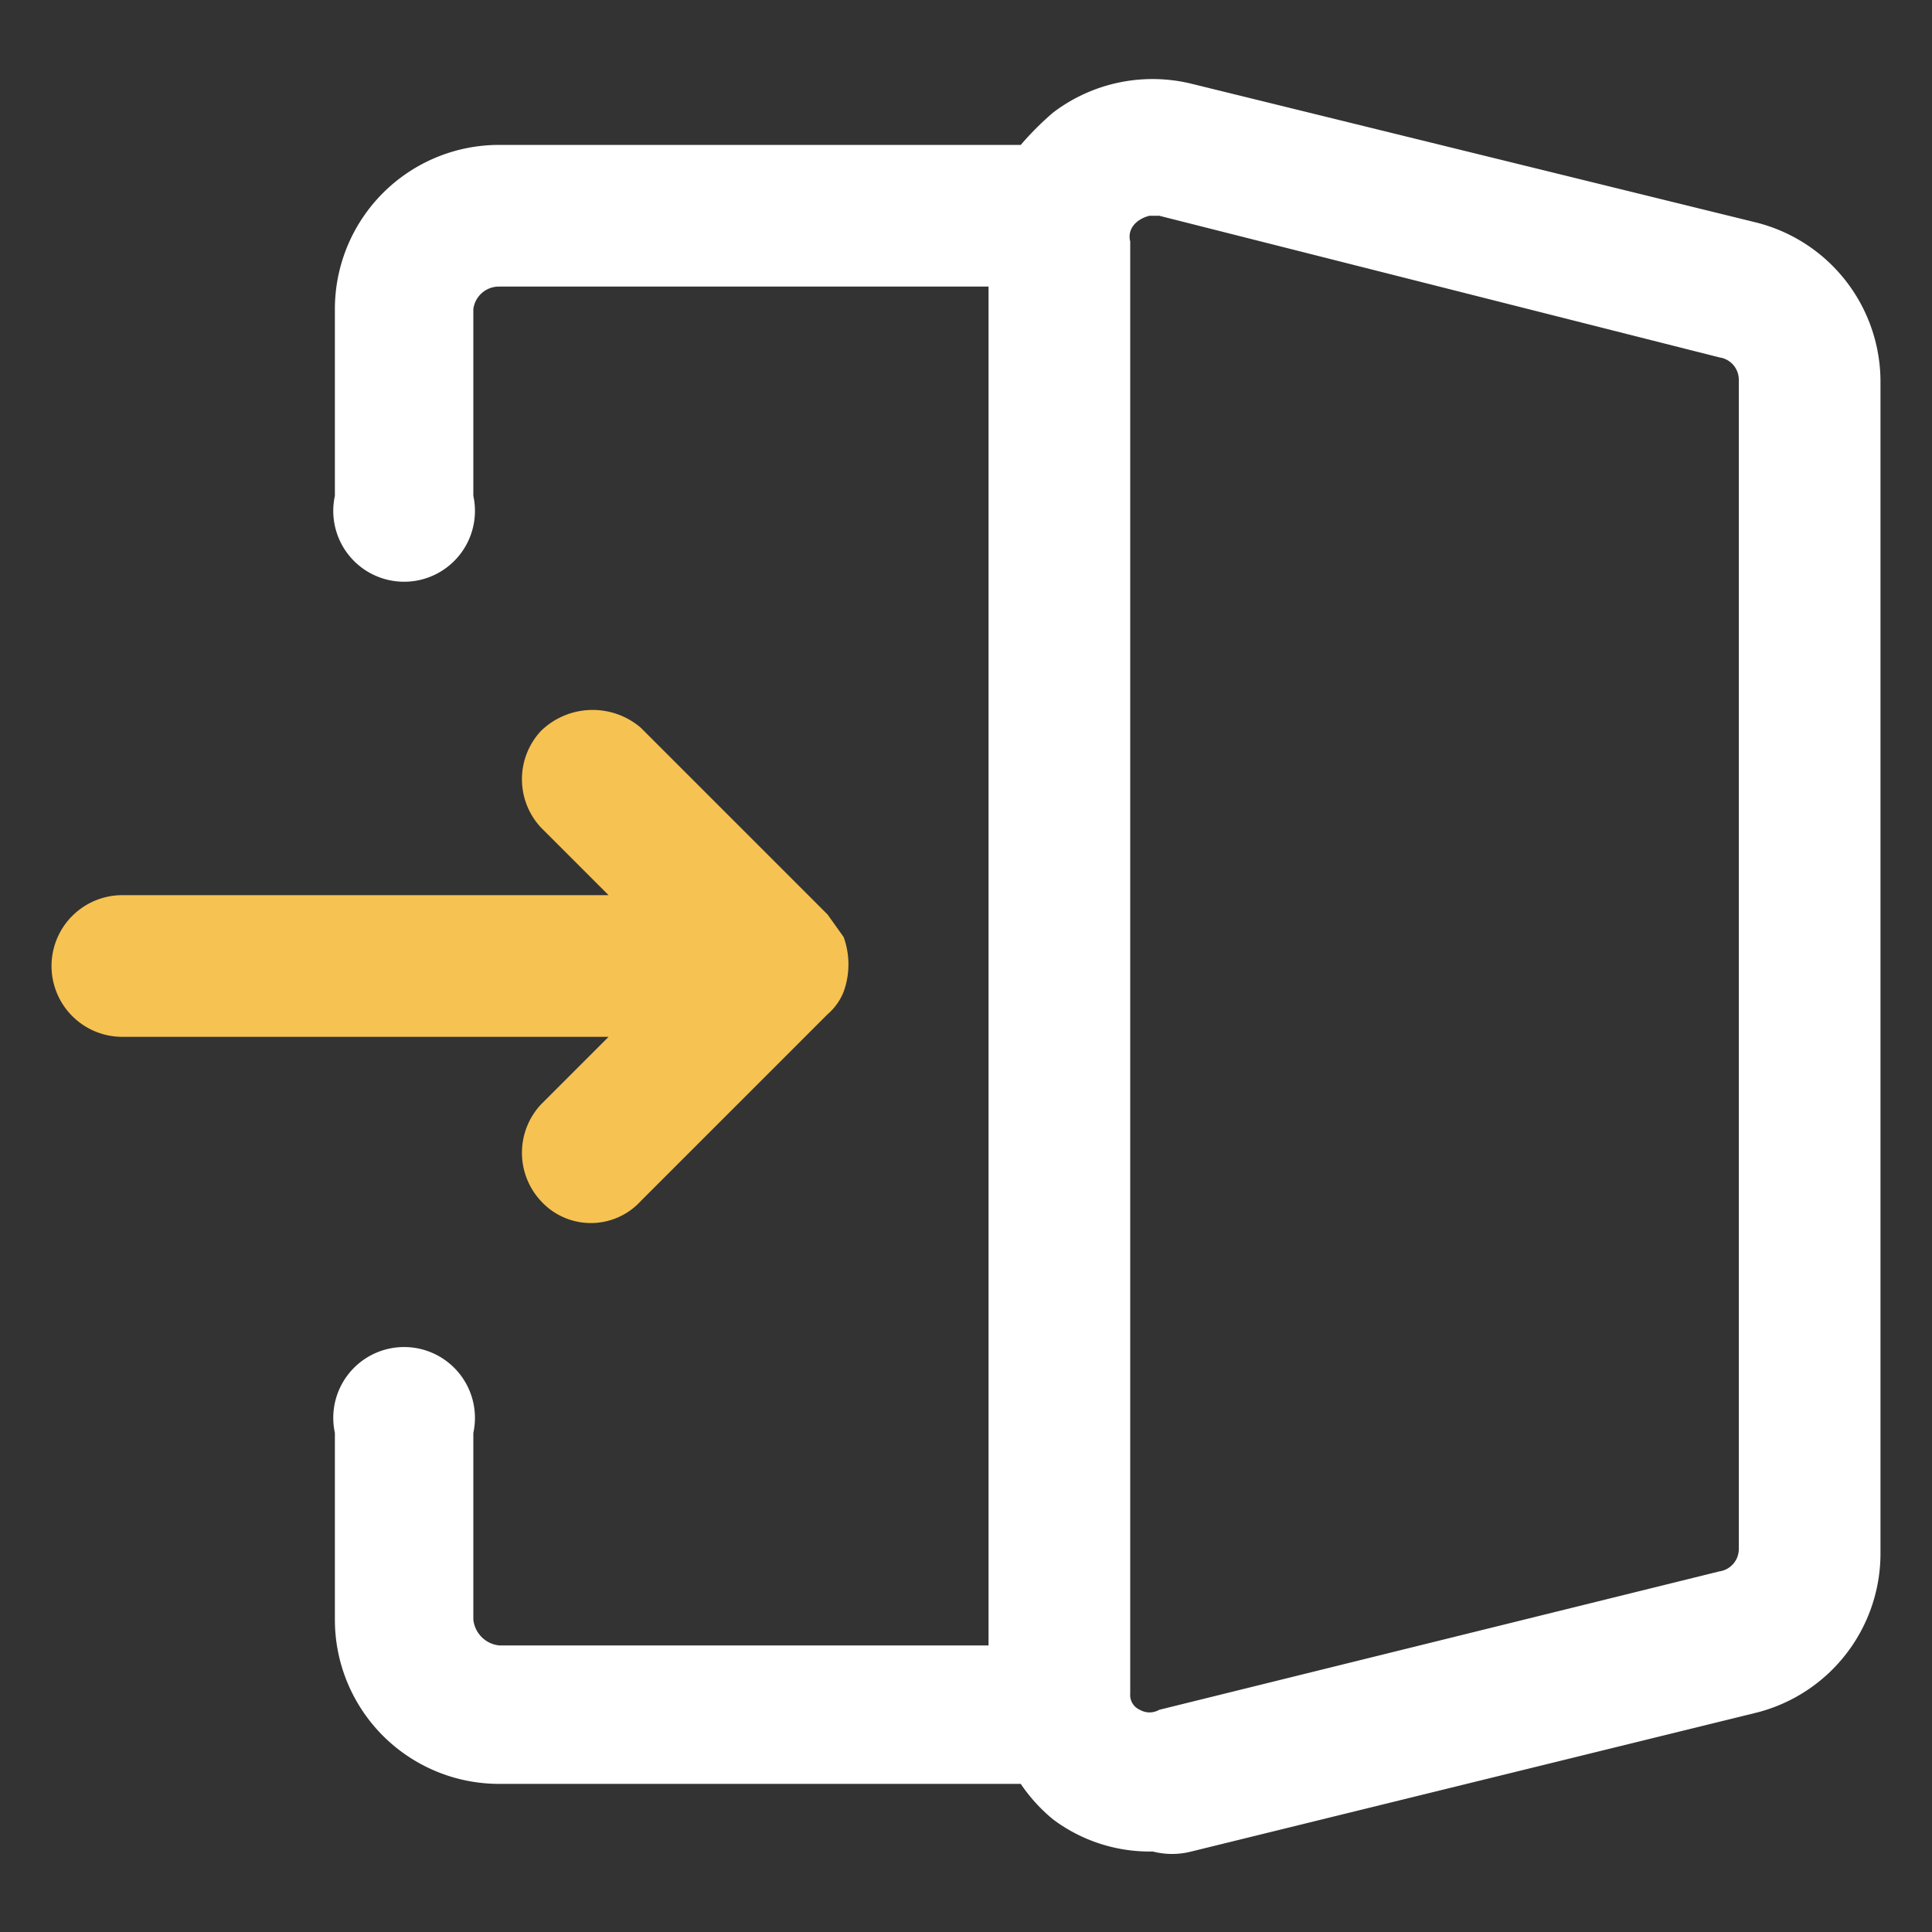
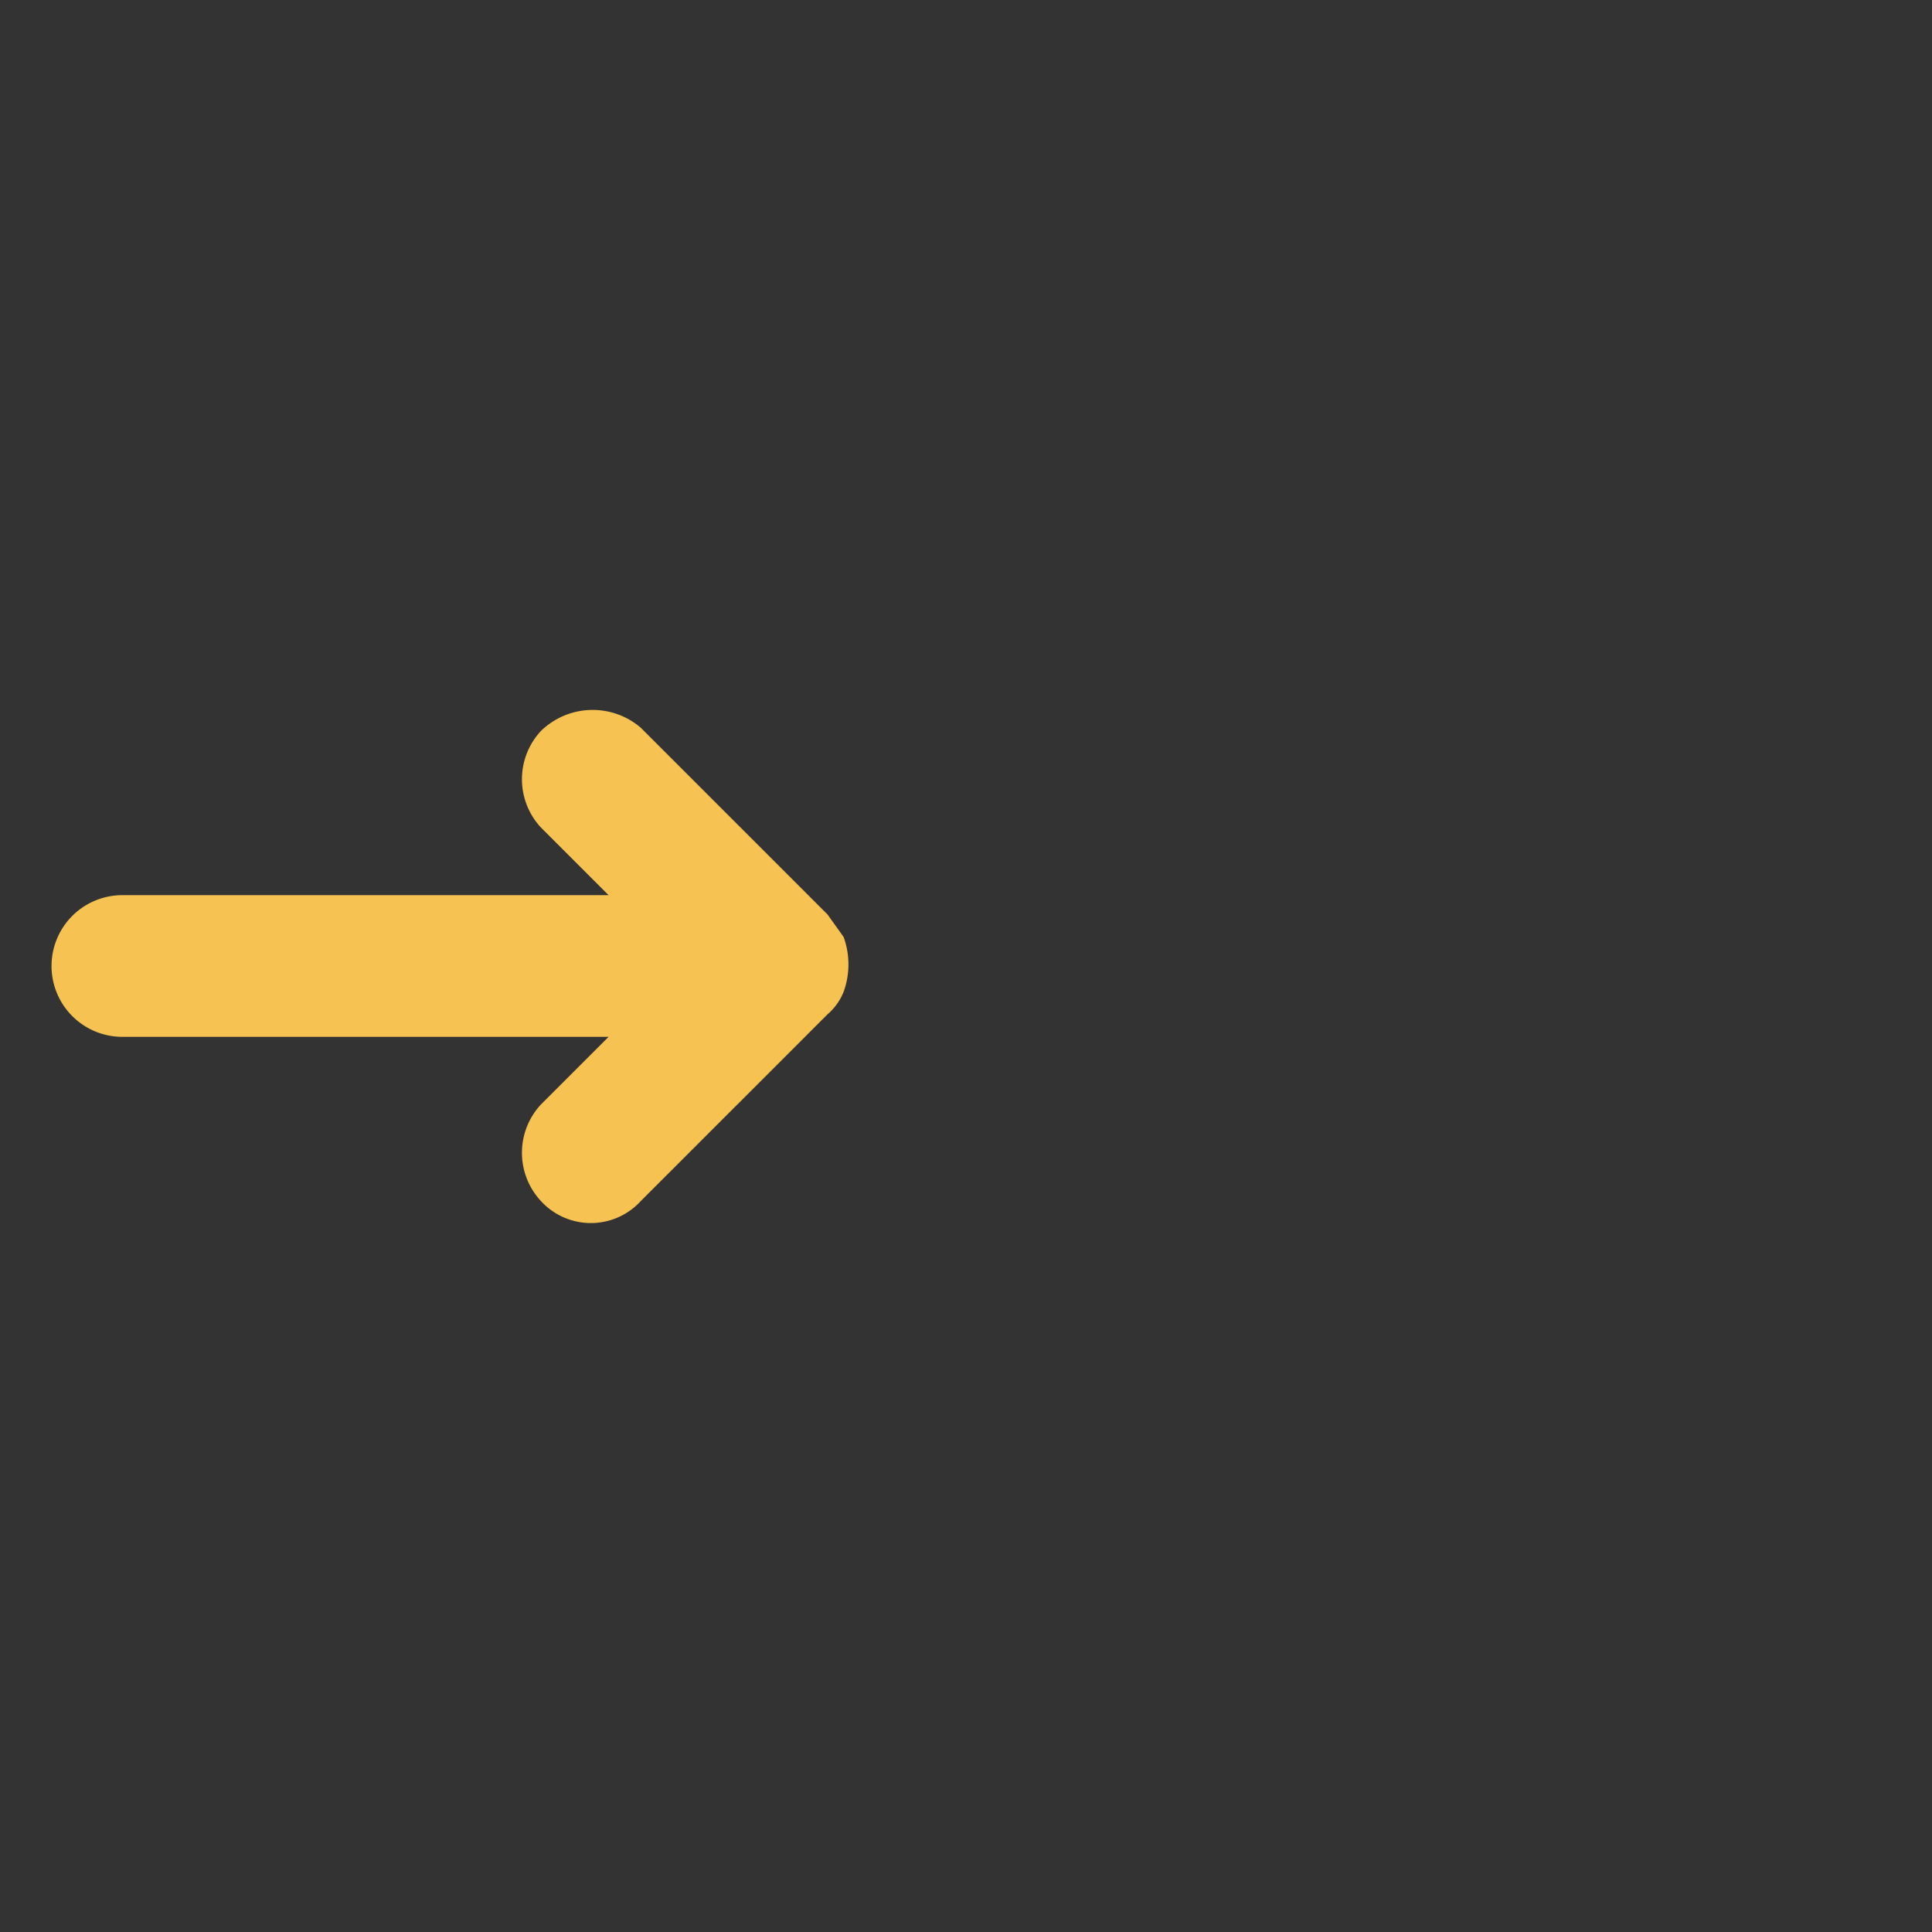
<svg xmlns="http://www.w3.org/2000/svg" viewBox="0 0 60 60">
  <rect x="0" y="0" width="60" height="60" fill="#333333" stroke="none" />
  <path d="M26.2,29.1l-.5-.7-5.8-5.8a2.3,2.3,0,0,0-3.1.1,2.2,2.2,0,0,0,0,3l2.1,2.1H3.8a2.2,2.2,0,1,0,0,4.4H18.9l-2.1,2.1a2.2,2.2,0,0,0,0,3,2.1,2.1,0,0,0,3.1,0l5.8-5.8a1.8,1.8,0,0,0,.5-.7A2.5,2.5,0,0,0,26.2,29.1Z" style="fill:#f6c251" />
-   <path d="M54.5,6.9,37,2.6a5.1,5.1,0,0,0-4.3.9,9.4,9.4,0,0,0-1,1H15.5a5.1,5.1,0,0,0-5.1,5.1v5.8a2.2,2.2,0,1,0,4.3,0V9.6a.8.8,0,0,1,.8-.7H30.7V51.1H15.5a.9.9,0,0,1-.8-.8V44.5a2.2,2.2,0,1,0-4.3,0v5.8a5.1,5.1,0,0,0,5.1,5.1H31.7a5.2,5.2,0,0,0,1,1.1,5,5,0,0,0,3.1,1,2.4,2.4,0,0,0,1.2,0l17.5-4.3a5.1,5.1,0,0,0,3.9-5V11.9A5.1,5.1,0,0,0,54.5,6.9ZM54,48.1a.7.7,0,0,1-.6.7L36,53.1a.6.6,0,0,1-.6,0,.5.5,0,0,1-.3-.5V7.5c-.1-.4.2-.7.6-.8H36l17.4,4.4a.7.7,0,0,1,.6.7Z" style="fill:#fff" />
</svg>